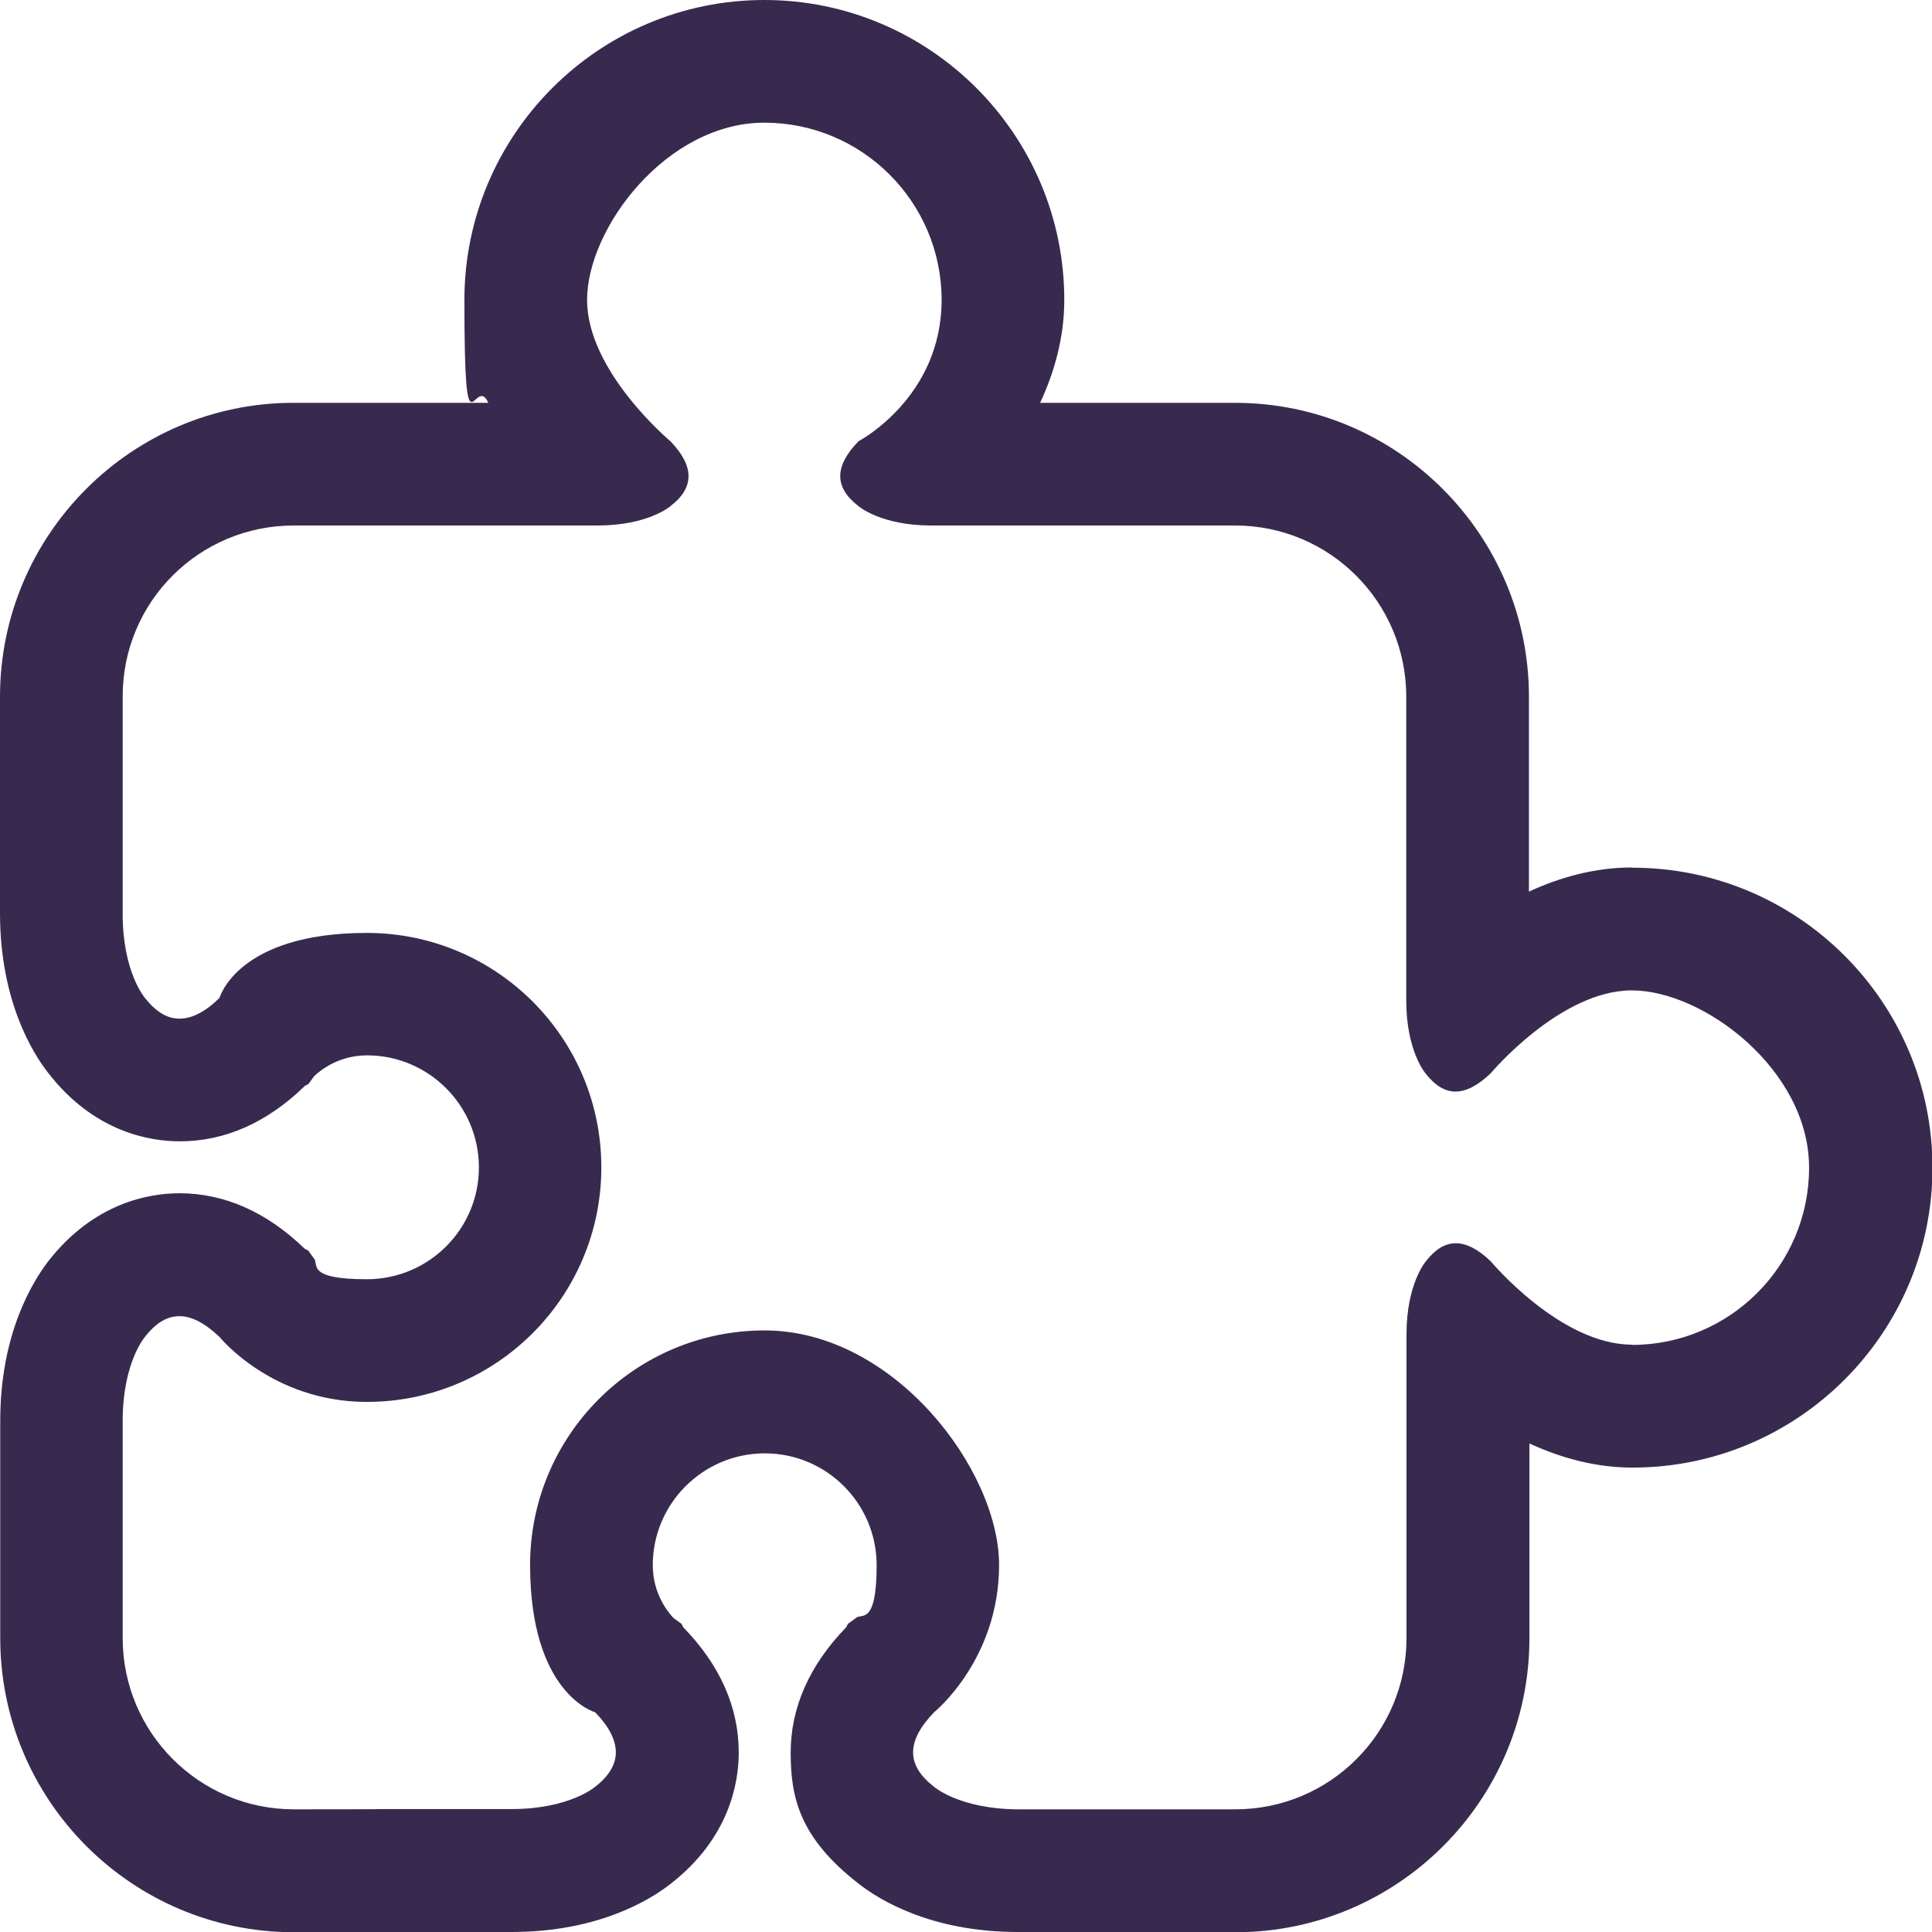
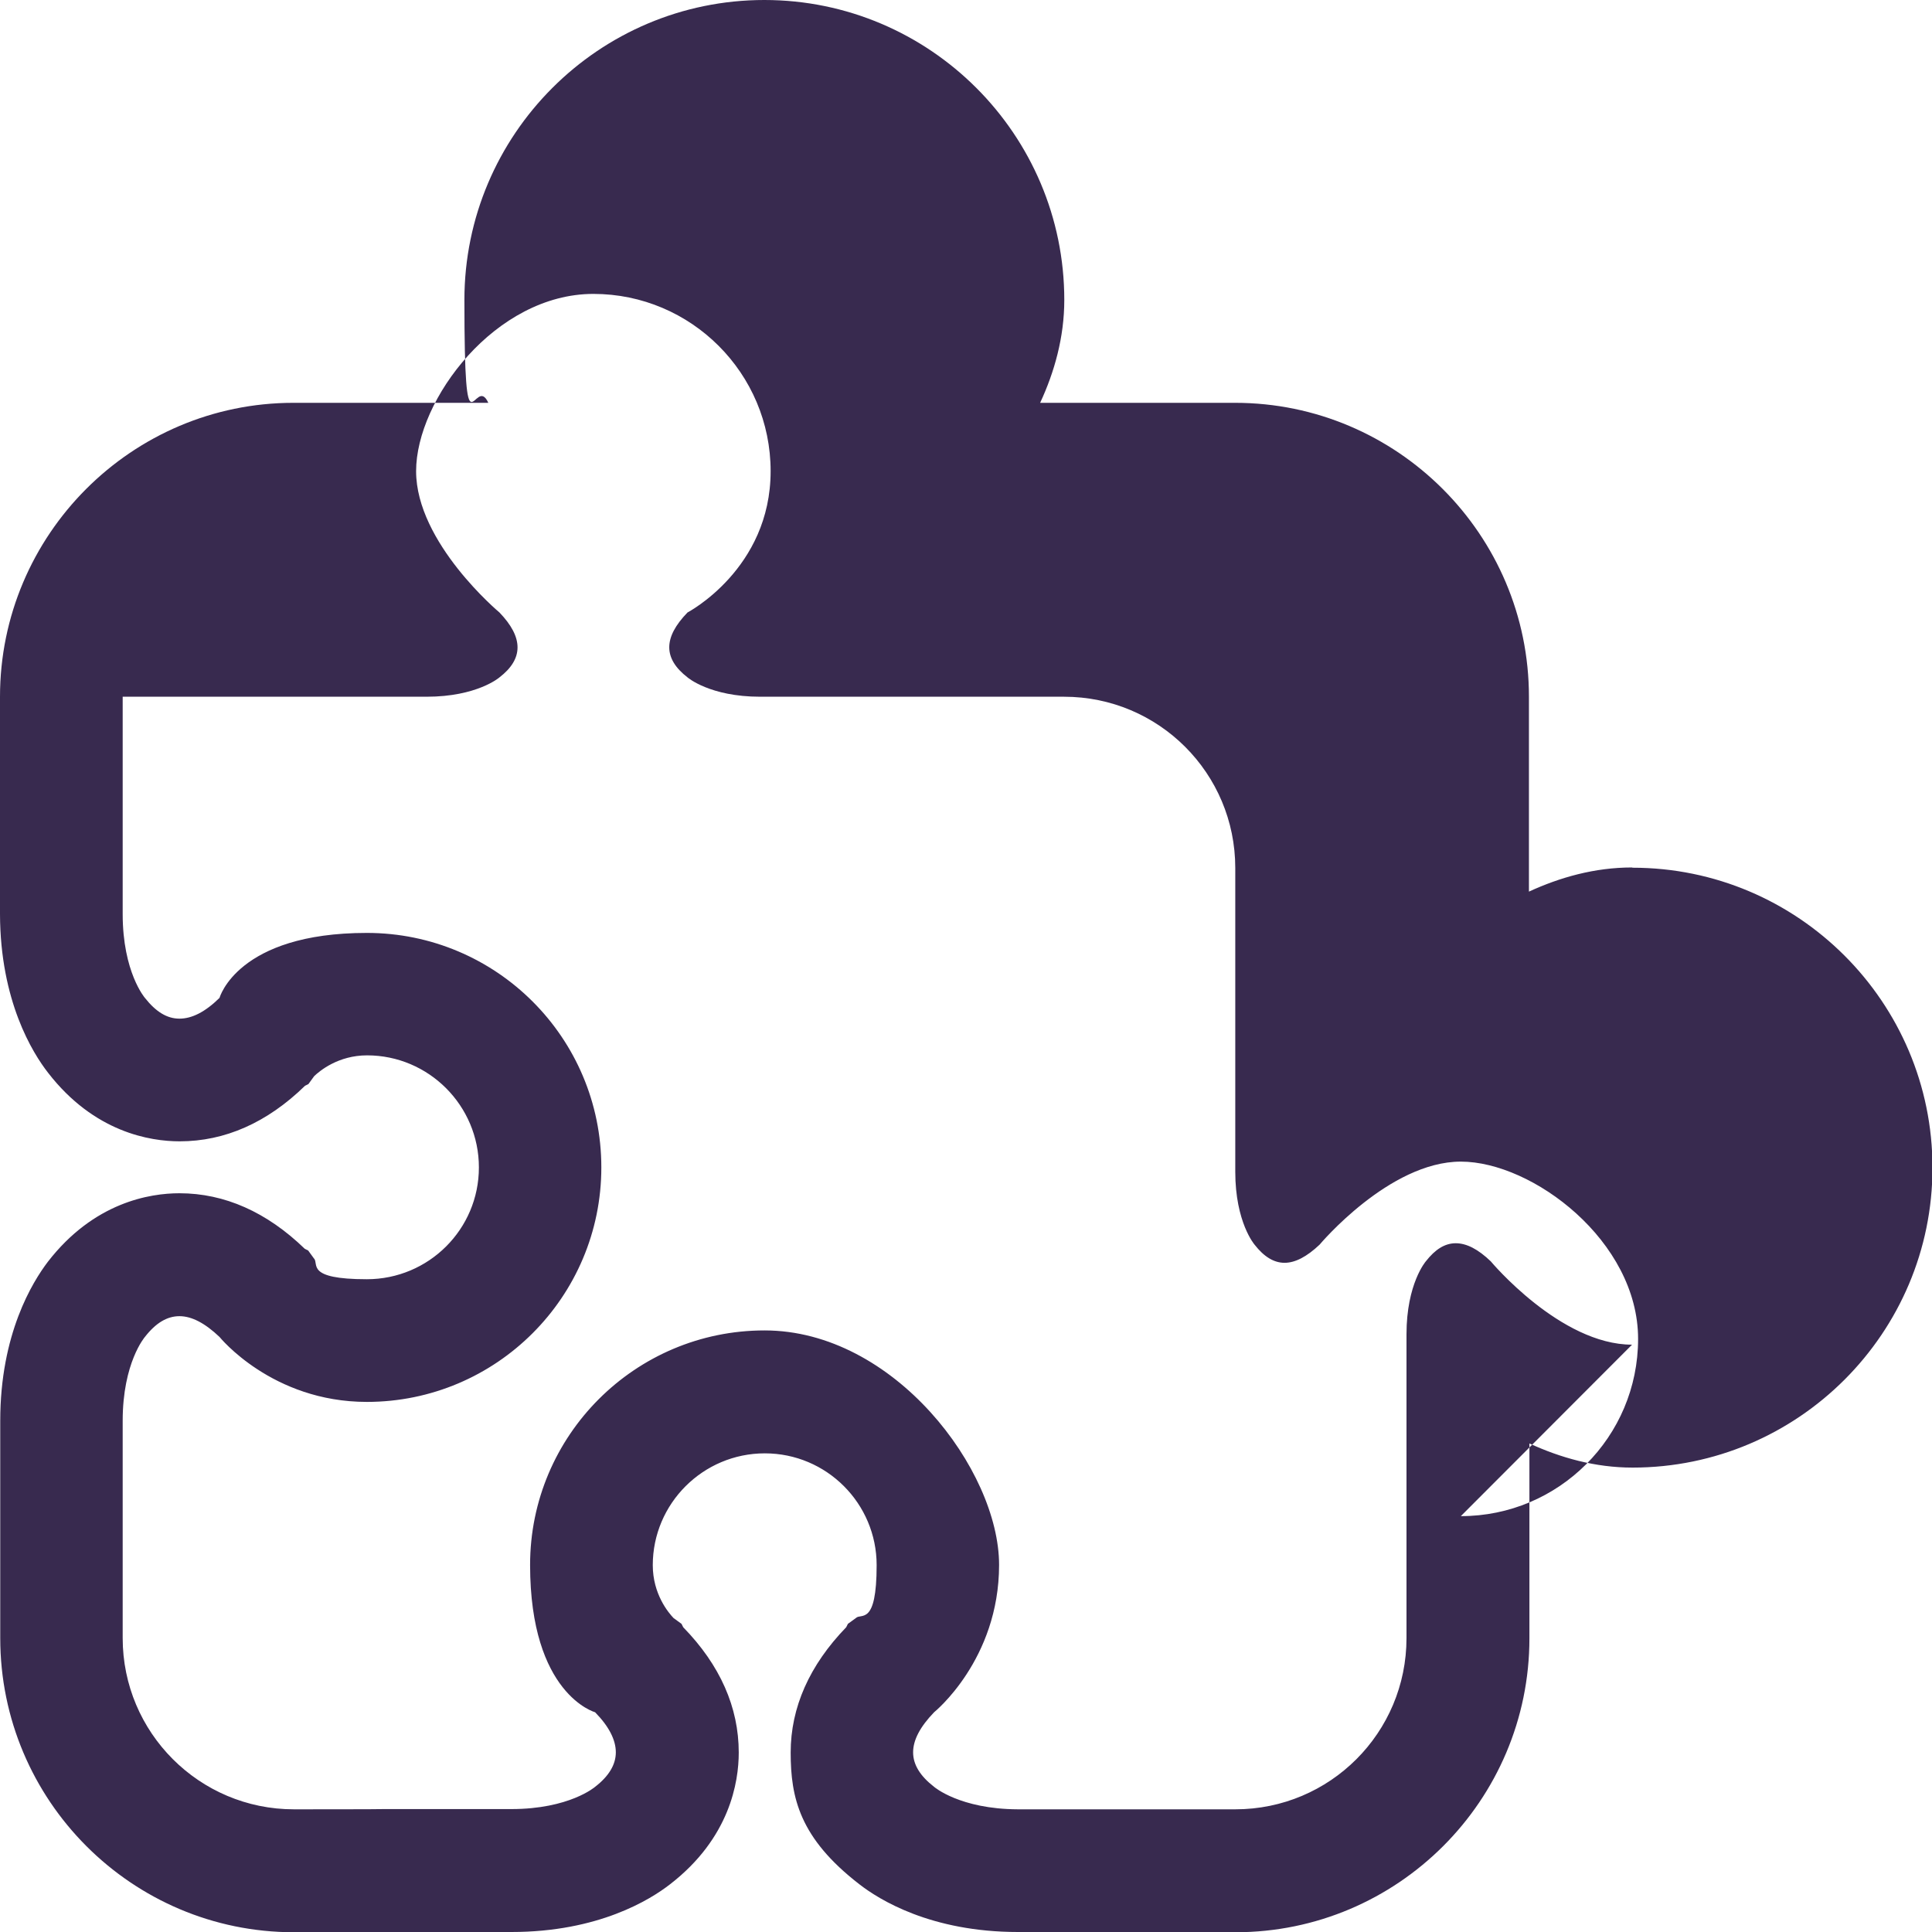
<svg xmlns="http://www.w3.org/2000/svg" id="_x32_" version="1.1" viewBox="0 0 800 800">
  <defs>
    <style>
      .st0 {
        fill: #382a4f;
      }
    </style>
  </defs>
-   <path class="st0" d="M675.8,359.2c-15.5,0-29.9,4.1-42.7,10v-80.7c0-67.1-54.6-121.7-121.7-121.7h-80.7c5.9-12.7,10-27.1,10-42.6,0-68.5-55.7-124.2-124.2-124.2s-124.2,55.7-124.2,124.2,4.1,29.9,9.9,42.6h-80.7C54.6,166.8,0,221.4,0,288.5v37.2c0,0,0,0,0,0v52.8c.1,36,13.5,57.5,19.9,65.7,19.1,24.7,42.3,28.4,54.5,28.4,18.7,0,36.2-7.7,51.9-23l1.4-.7,2.4-3.3c2.2-2.1,9.9-8.6,21.9-8.6,25.5,0,46.3,20.8,46.3,46.4s-20.8,46.3-46.4,46.3-19.7-6.4-21.9-8.6l-2.4-3.3-1.4-.7c-15.7-15.2-33.2-23-51.9-23-12.2,0-35.4,3.7-54.5,28.4C13.5,530.8.1,552.3.1,588.3v52.8c-.1,0,0,0,0,0v37.2c0,67.2,54.5,121.8,121.6,121.8h85.3c0,0,4.8-.1,4.8-.1,36,0,57.5-13.4,65.7-19.8,24.7-19.1,28.4-42.3,28.4-54.5,0-18.7-7.7-36.2-23-51.9l-.7-1.4-3.3-2.4c-2.1-2.2-8.6-9.9-8.6-21.9,0-25.5,20.8-46.3,46.4-46.3s46.3,20.8,46.3,46.3-6.5,19.7-8.6,21.9l-3.3,2.4-.7,1.4c-15.2,15.7-23,33.2-23,51.9s3.7,35.4,28.4,54.5c8.2,6.4,29.7,19.8,65.7,19.8h26.6c0,.1,63.5.1,63.5.1,67.1,0,121.7-54.6,121.7-121.7v-80.7c12.8,5.9,27.2,10,42.7,10,68.5,0,124.2-55.7,124.2-124.2,0-68.5-55.7-124.2-124.2-124.2ZM675.8,556.8c-29.7,0-58.5-34.5-58.5-34.5-5.2-5-10-7.5-14.5-7.5s-8.5,2.5-12.4,7.5c0,0-8,9.2-8,30.2v125.8c0,39.2-31.7,70.9-70.9,70.9h-90c-24.1-.1-34.7-9.3-34.7-9.3-5.8-4.5-8.7-9.2-8.7-14.3s2.9-10.6,8.7-16.6c0,0,26.9-21.7,26.9-61s-43.5-97.1-97.1-97.1-97.1,43.5-97.1,97.1,26.9,61,26.9,61c5.8,5.9,8.6,11.5,8.6,16.6s-2.9,9.9-8.6,14.3c0,0-10.6,9.2-34.7,9.2h-52.8c0,.1-37.2.1-37.2.1-39.2,0-70.9-31.8-70.9-70.9v-75.3c.1,0,0,0,0,0v-14.7c0-24.1,9.2-34.7,9.2-34.7,4.5-5.8,9.2-8.6,14.3-8.6s10.6,2.9,16.6,8.6c0,0,21.7,26.9,61,26.9,53.6,0,97.1-43.5,97.1-97.1,0-53.7-43.5-97.1-97.1-97.1s-61,26.9-61,26.9c-5.9,5.8-11.4,8.6-16.6,8.6s-9.8-2.9-14.3-8.6c0,0-9.2-10.6-9.2-34.7v-1.8h0v-88.2c-.1-39.2,31.6-70.9,70.8-70.9h125.8c21,0,30.2-8,30.2-8,10-7.7,10-16.5,0-26.9,0,0-34.5-28.8-34.5-58.5s32.9-73.4,73.4-73.4,73.4,32.9,73.4,73.4-34.4,58.5-34.4,58.5c-10.1,10.4-10.1,19.1,0,26.9,0,0,9.2,8,30.1,8h125.8c39.2,0,70.9,31.7,70.9,70.9v125.8c0,21,8,30.2,8,30.2,3.9,5,8,7.5,12.4,7.5s9.2-2.5,14.5-7.5c0,0,28.8-34.4,58.5-34.4s73.4,32.9,73.4,73.4c0,40.6-32.9,73.4-73.4,73.4Z" />
+   <path class="st0" d="M675.8,359.2c-15.5,0-29.9,4.1-42.7,10v-80.7c0-67.1-54.6-121.7-121.7-121.7h-80.7c5.9-12.7,10-27.1,10-42.6,0-68.5-55.7-124.2-124.2-124.2s-124.2,55.7-124.2,124.2,4.1,29.9,9.9,42.6h-80.7C54.6,166.8,0,221.4,0,288.5v37.2c0,0,0,0,0,0v52.8c.1,36,13.5,57.5,19.9,65.7,19.1,24.7,42.3,28.4,54.5,28.4,18.7,0,36.2-7.7,51.9-23l1.4-.7,2.4-3.3c2.2-2.1,9.9-8.6,21.9-8.6,25.5,0,46.3,20.8,46.3,46.4s-20.8,46.3-46.4,46.3-19.7-6.4-21.9-8.6l-2.4-3.3-1.4-.7c-15.7-15.2-33.2-23-51.9-23-12.2,0-35.4,3.7-54.5,28.4C13.5,530.8.1,552.3.1,588.3v52.8c-.1,0,0,0,0,0v37.2c0,67.2,54.5,121.8,121.6,121.8h85.3c0,0,4.8-.1,4.8-.1,36,0,57.5-13.4,65.7-19.8,24.7-19.1,28.4-42.3,28.4-54.5,0-18.7-7.7-36.2-23-51.9l-.7-1.4-3.3-2.4c-2.1-2.2-8.6-9.9-8.6-21.9,0-25.5,20.8-46.3,46.4-46.3s46.3,20.8,46.3,46.3-6.5,19.7-8.6,21.9l-3.3,2.4-.7,1.4c-15.2,15.7-23,33.2-23,51.9s3.7,35.4,28.4,54.5c8.2,6.4,29.7,19.8,65.7,19.8h26.6c0,.1,63.5.1,63.5.1,67.1,0,121.7-54.6,121.7-121.7v-80.7c12.8,5.9,27.2,10,42.7,10,68.5,0,124.2-55.7,124.2-124.2,0-68.5-55.7-124.2-124.2-124.2ZM675.8,556.8c-29.7,0-58.5-34.5-58.5-34.5-5.2-5-10-7.5-14.5-7.5s-8.5,2.5-12.4,7.5c0,0-8,9.2-8,30.2v125.8c0,39.2-31.7,70.9-70.9,70.9h-90c-24.1-.1-34.7-9.3-34.7-9.3-5.8-4.5-8.7-9.2-8.7-14.3s2.9-10.6,8.7-16.6c0,0,26.9-21.7,26.9-61s-43.5-97.1-97.1-97.1-97.1,43.5-97.1,97.1,26.9,61,26.9,61c5.8,5.9,8.6,11.5,8.6,16.6s-2.9,9.9-8.6,14.3c0,0-10.6,9.2-34.7,9.2h-52.8c0,.1-37.2.1-37.2.1-39.2,0-70.9-31.8-70.9-70.9v-75.3c.1,0,0,0,0,0v-14.7c0-24.1,9.2-34.7,9.2-34.7,4.5-5.8,9.2-8.6,14.3-8.6s10.6,2.9,16.6,8.6c0,0,21.7,26.9,61,26.9,53.6,0,97.1-43.5,97.1-97.1,0-53.7-43.5-97.1-97.1-97.1s-61,26.9-61,26.9c-5.9,5.8-11.4,8.6-16.6,8.6s-9.8-2.9-14.3-8.6c0,0-9.2-10.6-9.2-34.7v-1.8h0v-88.2h125.8c21,0,30.2-8,30.2-8,10-7.7,10-16.5,0-26.9,0,0-34.5-28.8-34.5-58.5s32.9-73.4,73.4-73.4,73.4,32.9,73.4,73.4-34.4,58.5-34.4,58.5c-10.1,10.4-10.1,19.1,0,26.9,0,0,9.2,8,30.1,8h125.8c39.2,0,70.9,31.7,70.9,70.9v125.8c0,21,8,30.2,8,30.2,3.9,5,8,7.5,12.4,7.5s9.2-2.5,14.5-7.5c0,0,28.8-34.4,58.5-34.4s73.4,32.9,73.4,73.4c0,40.6-32.9,73.4-73.4,73.4Z" />
</svg>